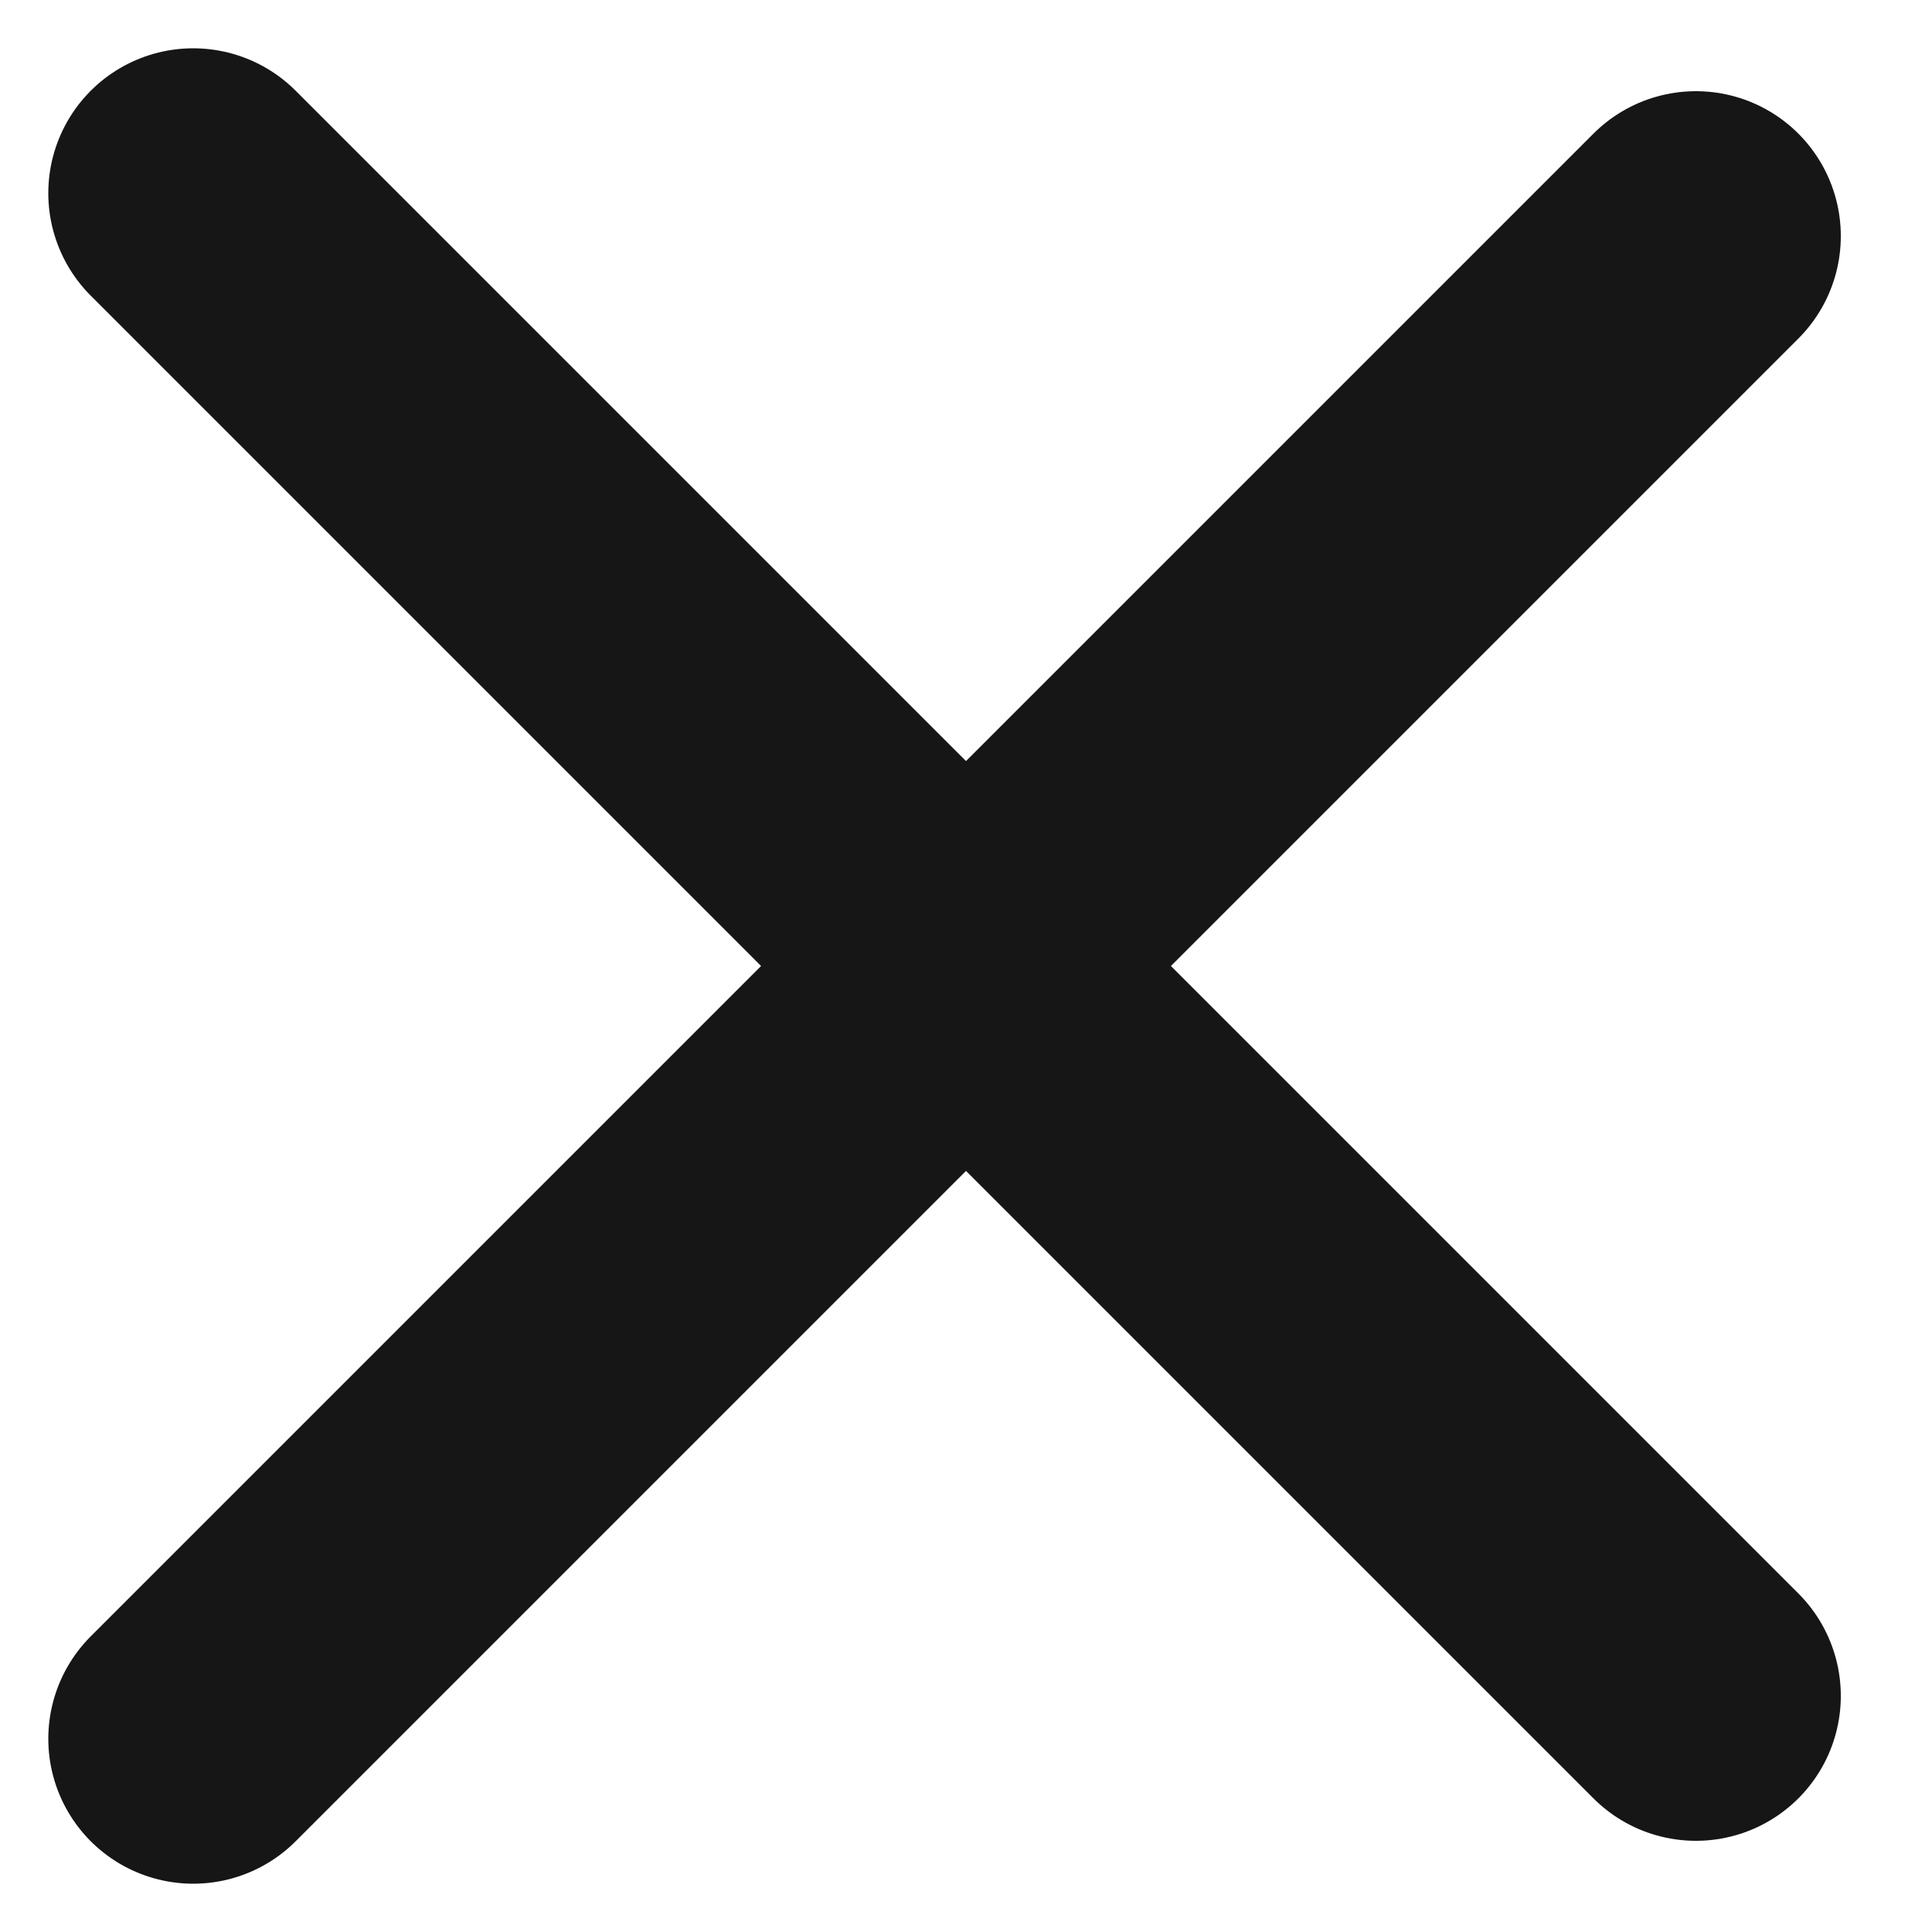
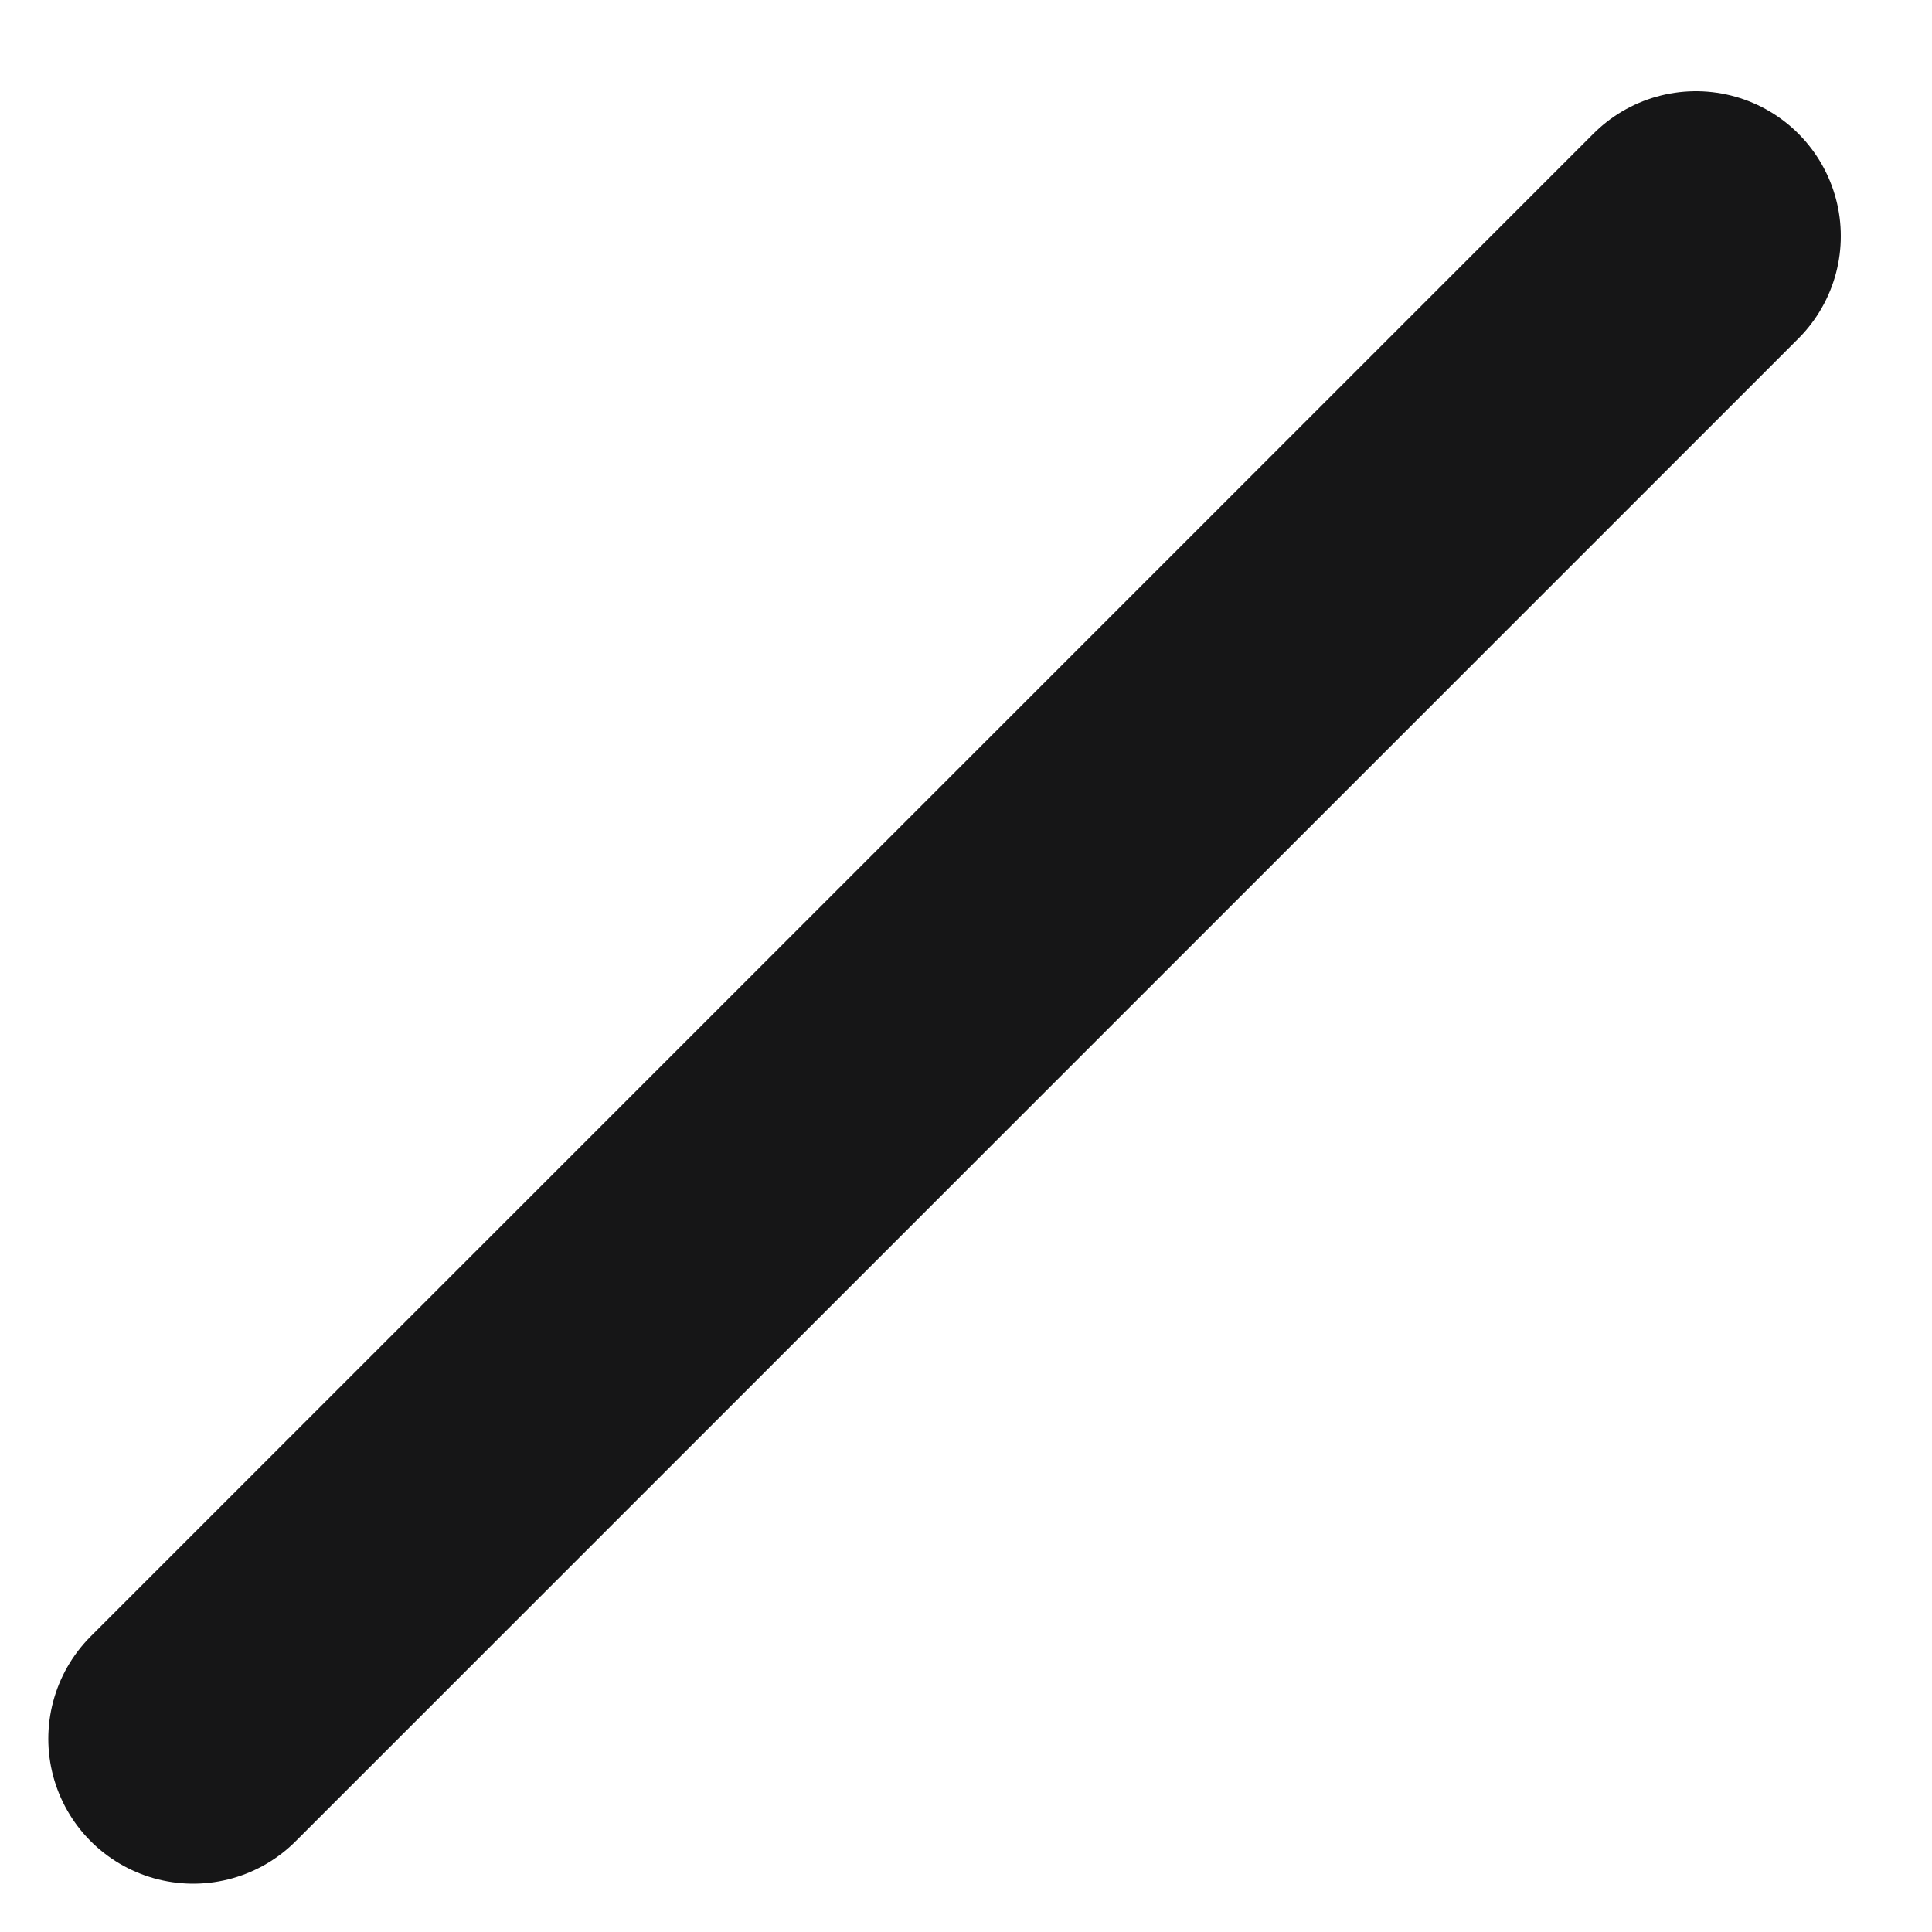
<svg xmlns="http://www.w3.org/2000/svg" width="20" height="20" viewBox="0 0 20 20" fill="none">
  <path d="M2 18L17.556 2.444" stroke="#161617" stroke-width="3" stroke-linecap="round" />
-   <path d="M2 2L17.556 17.556" stroke="#161617" stroke-width="3" stroke-linecap="round" />
</svg>